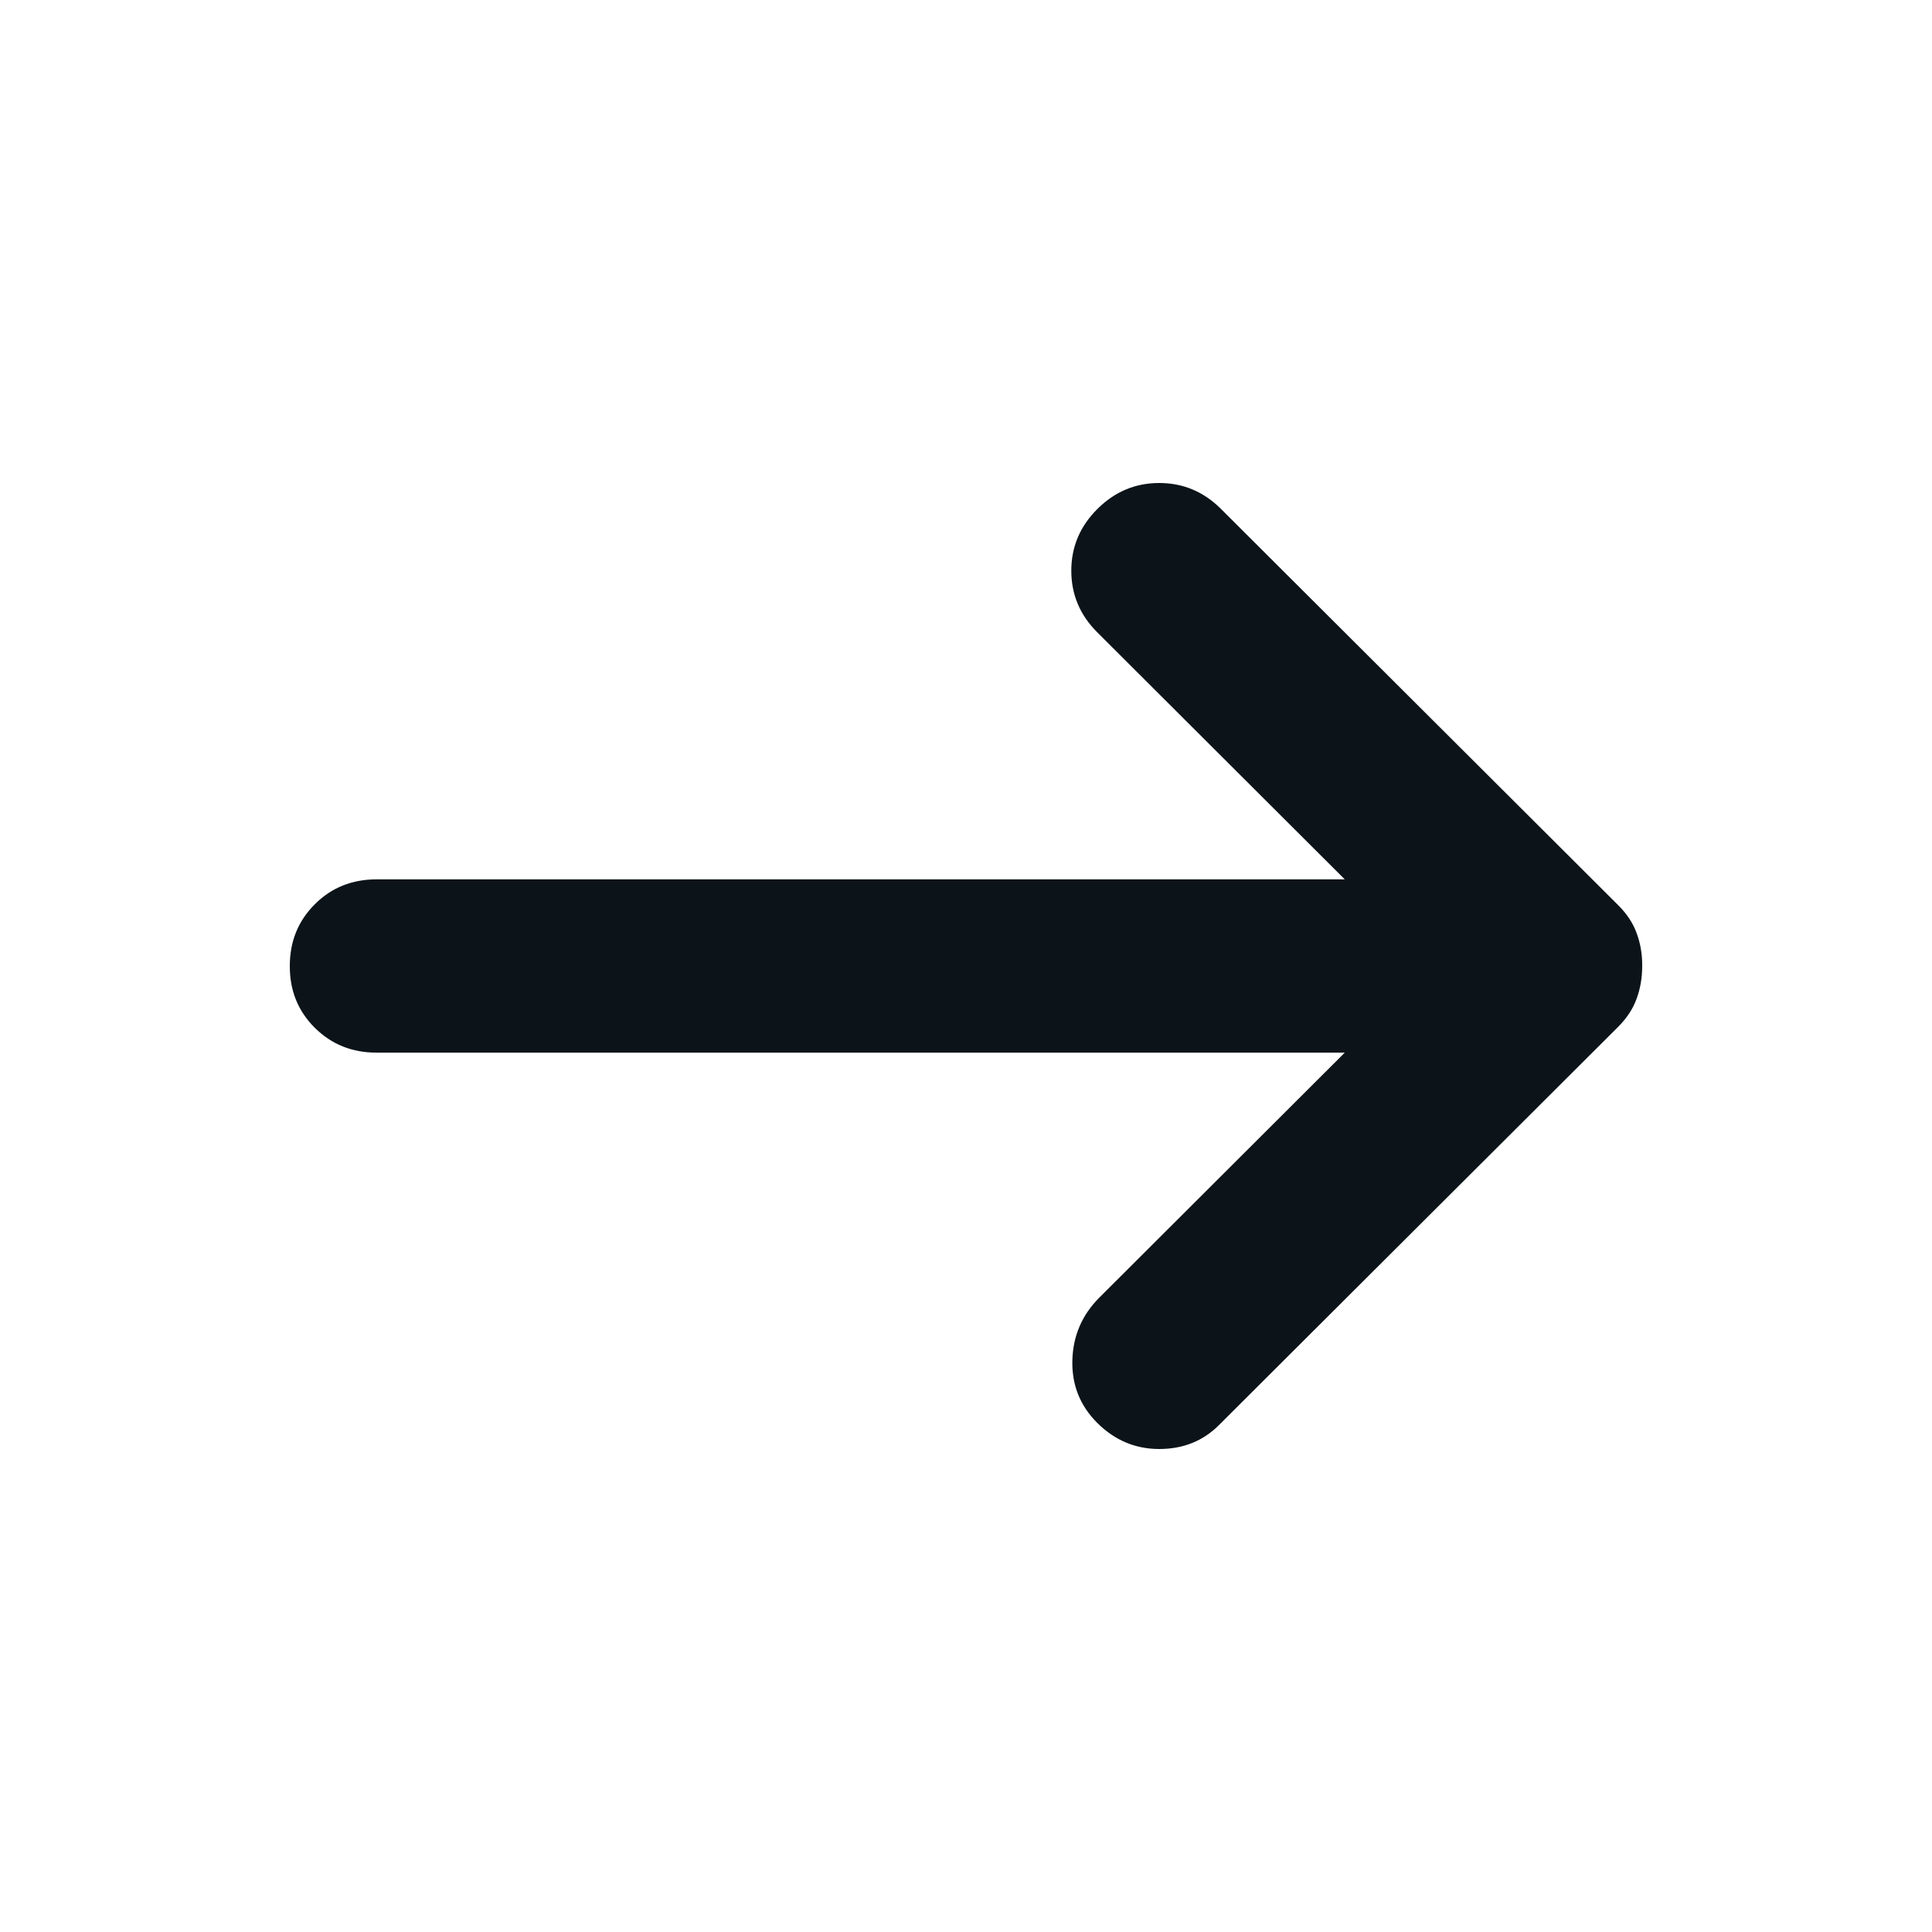
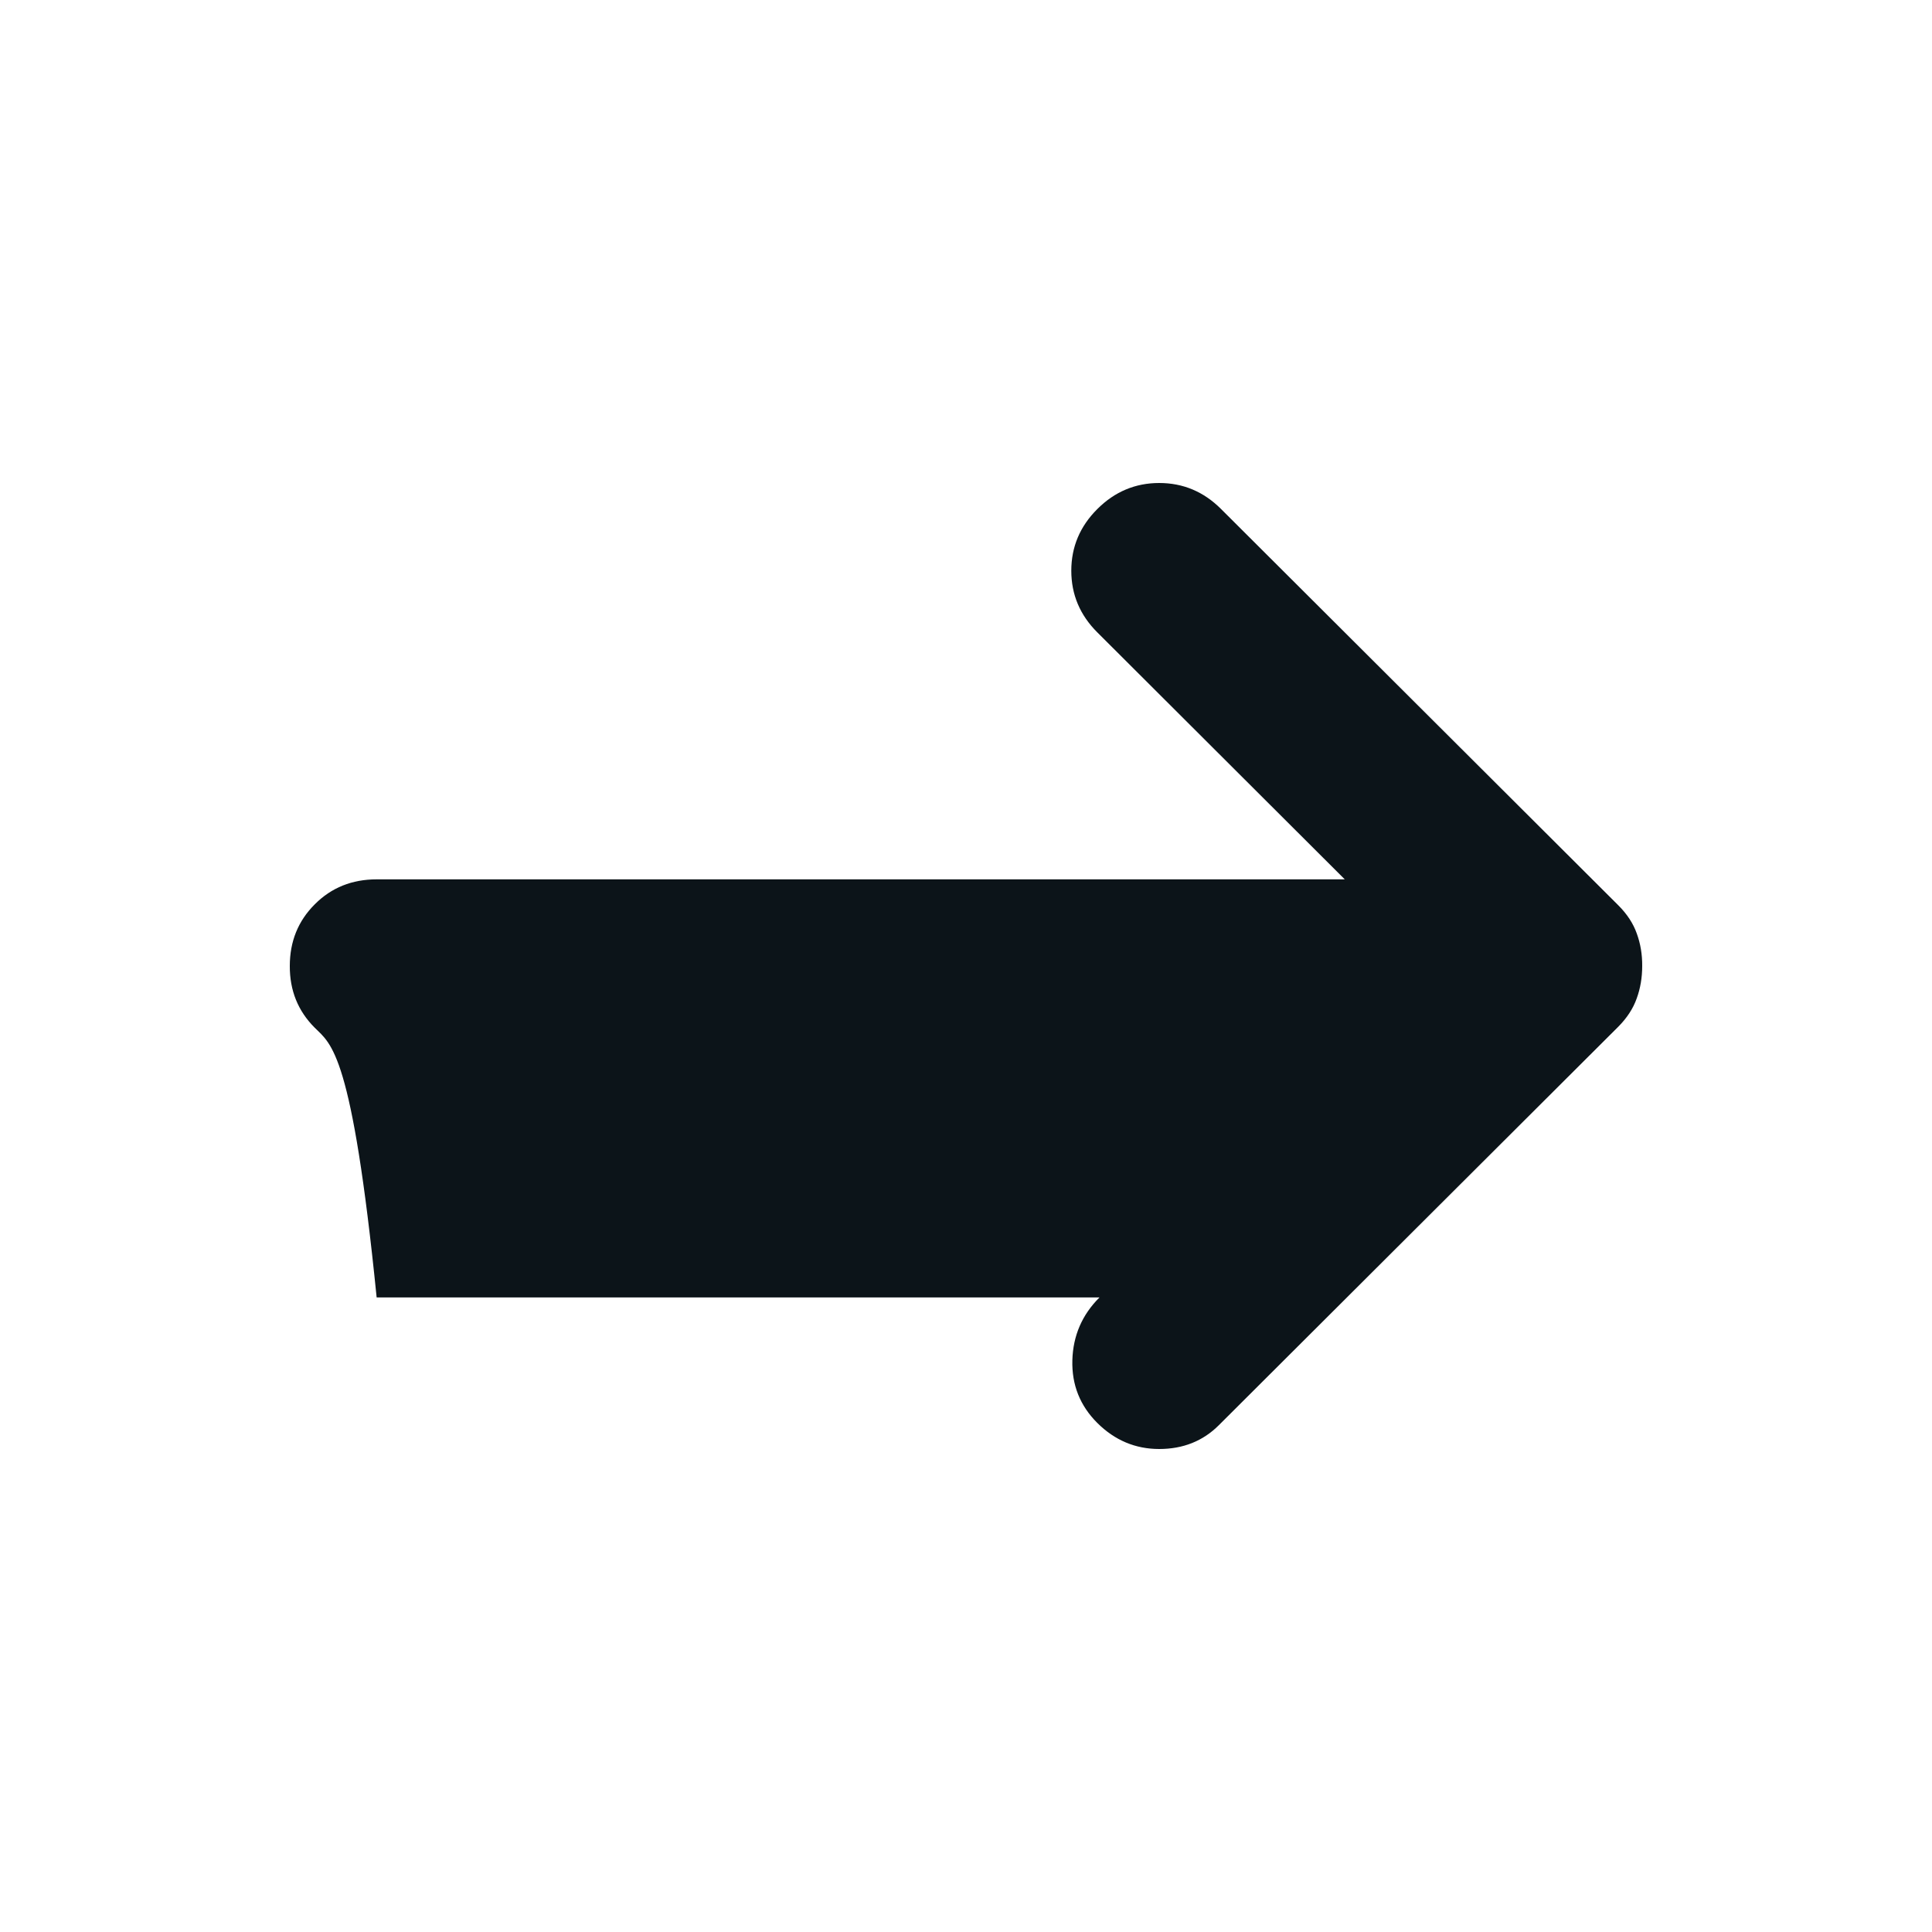
<svg xmlns="http://www.w3.org/2000/svg" width="20" height="20" viewBox="0 0 20 20" fill="none">
-   <path d="M11.36 14.731C11.18 14.552 11.094 14.335 11.101 14.081C11.108 13.827 11.202 13.61 11.382 13.431L13.921 10.897H3.899C3.644 10.897 3.431 10.811 3.258 10.639C3.085 10.466 2.999 10.254 3 10C3 9.746 3.086 9.533 3.259 9.361C3.431 9.188 3.645 9.103 3.899 9.103H13.921L11.36 6.547C11.18 6.368 11.09 6.155 11.09 5.908C11.09 5.661 11.18 5.448 11.36 5.269C11.539 5.09 11.753 5 12 5C12.248 5 12.461 5.09 12.64 5.269L16.753 9.372C16.843 9.462 16.907 9.559 16.944 9.664C16.982 9.768 17.001 9.88 17 10C17 10.12 16.981 10.232 16.943 10.336C16.906 10.441 16.842 10.538 16.753 10.628L12.618 14.753C12.453 14.918 12.247 15 12 15C11.754 15 11.54 14.91 11.36 14.731Z" fill="#0C1419" />
+   <path d="M11.36 14.731C11.18 14.552 11.094 14.335 11.101 14.081C11.108 13.827 11.202 13.61 11.382 13.431H3.899C3.644 10.897 3.431 10.811 3.258 10.639C3.085 10.466 2.999 10.254 3 10C3 9.746 3.086 9.533 3.259 9.361C3.431 9.188 3.645 9.103 3.899 9.103H13.921L11.36 6.547C11.18 6.368 11.09 6.155 11.09 5.908C11.09 5.661 11.18 5.448 11.36 5.269C11.539 5.09 11.753 5 12 5C12.248 5 12.461 5.09 12.64 5.269L16.753 9.372C16.843 9.462 16.907 9.559 16.944 9.664C16.982 9.768 17.001 9.88 17 10C17 10.12 16.981 10.232 16.943 10.336C16.906 10.441 16.842 10.538 16.753 10.628L12.618 14.753C12.453 14.918 12.247 15 12 15C11.754 15 11.54 14.91 11.36 14.731Z" fill="#0C1419" />
</svg>